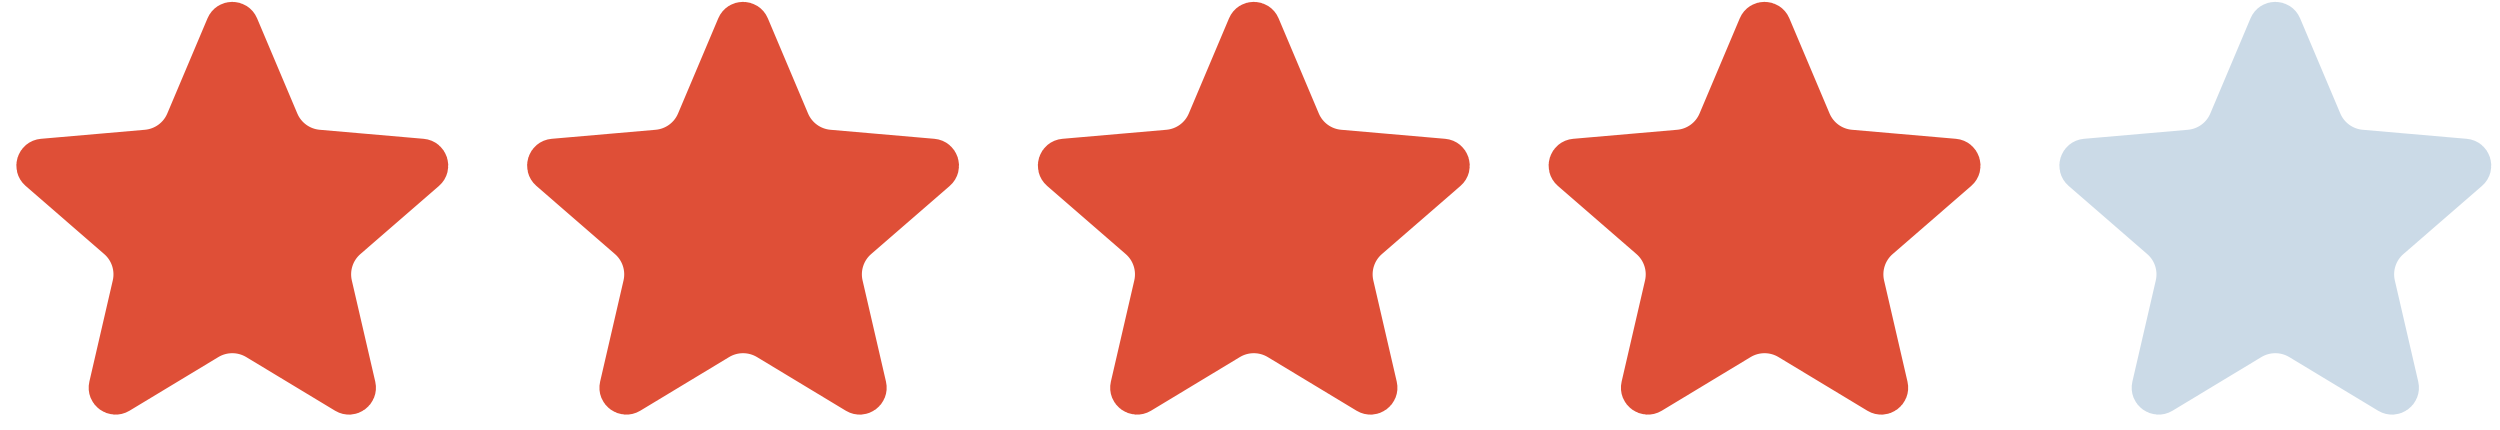
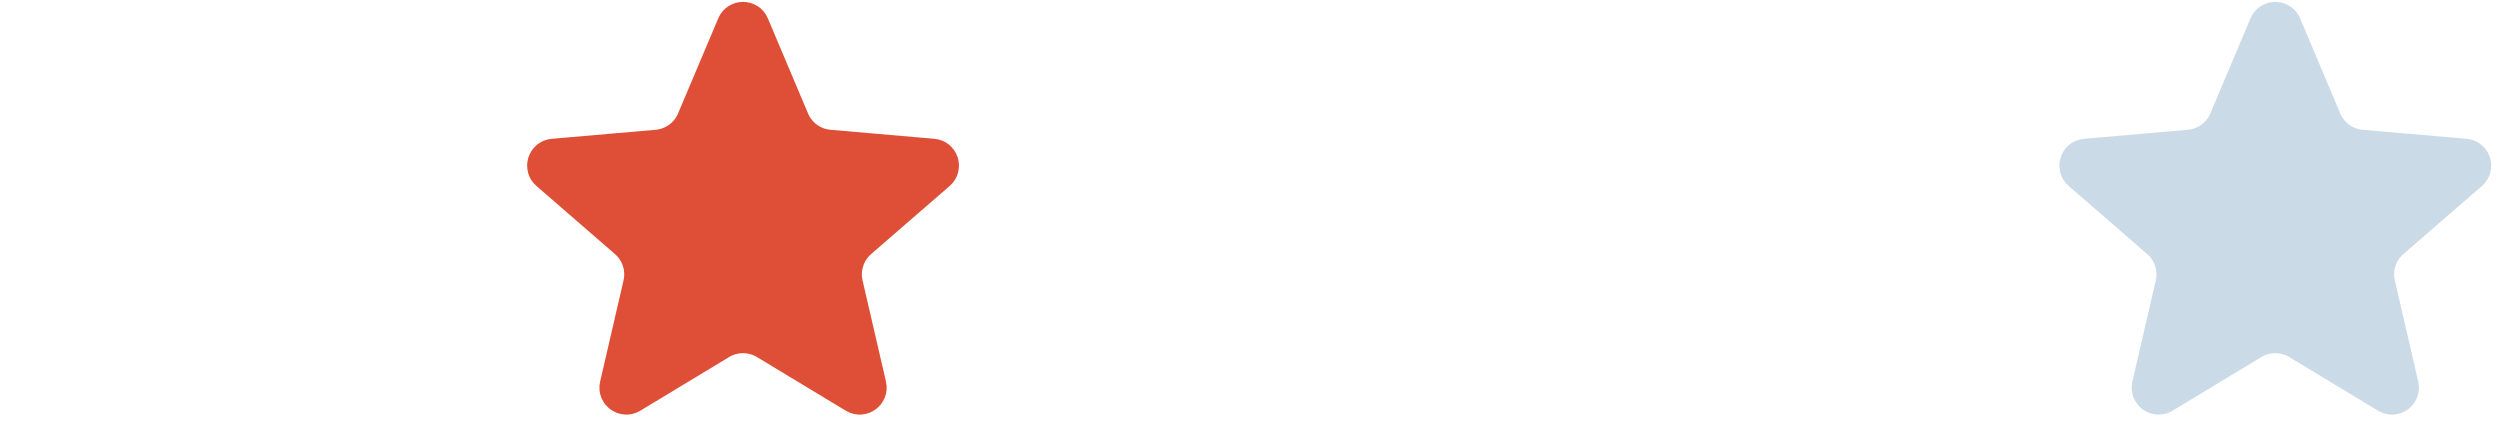
<svg xmlns="http://www.w3.org/2000/svg" width="93" height="16" viewBox="0 0 93 16" fill="none">
-   <path d="M8.411 0.972C8.497 0.768 8.786 0.768 8.872 0.972L10.369 4.514C10.622 5.111 11.183 5.519 11.829 5.575L15.697 5.911C15.917 5.93 16.006 6.205 15.839 6.349L12.916 8.884C12.426 9.308 12.211 9.969 12.357 10.601L13.229 14.367C13.278 14.582 13.044 14.752 12.855 14.638L9.546 12.64C8.99 12.305 8.293 12.305 7.737 12.64L4.428 14.638C4.239 14.752 4.005 14.582 4.055 14.367L4.926 10.601C5.072 9.969 4.857 9.308 4.367 8.884L1.444 6.349C1.278 6.205 1.366 5.93 1.586 5.911L5.454 5.575C6.1 5.519 6.662 5.111 6.914 4.514L8.411 0.972Z" fill="#DF4F37" stroke="#DF4F37" stroke-width="1.5" />
  <path d="M27.411 0.972C27.497 0.768 27.786 0.768 27.872 0.972L29.369 4.514C29.622 5.111 30.183 5.519 30.829 5.575L34.697 5.911C34.917 5.93 35.006 6.205 34.839 6.349L31.916 8.884C31.426 9.308 31.211 9.969 31.357 10.601L32.228 14.367C32.278 14.582 32.044 14.752 31.855 14.638L28.546 12.64C27.99 12.305 27.293 12.305 26.737 12.64L23.428 14.638C23.239 14.752 23.005 14.582 23.055 14.367L23.926 10.601C24.072 9.969 23.857 9.308 23.367 8.884L20.444 6.349C20.278 6.205 20.366 5.93 20.586 5.911L24.454 5.575C25.1 5.519 25.662 5.111 25.914 4.514L27.411 0.972Z" fill="#DF4F37" stroke="#DF4F37" stroke-width="1.5" />
-   <path d="M46.411 0.972C46.497 0.768 46.786 0.768 46.872 0.972L48.369 4.514C48.622 5.111 49.183 5.519 49.829 5.575L53.697 5.911C53.917 5.93 54.006 6.205 53.839 6.349L50.916 8.884C50.426 9.308 50.211 9.969 50.357 10.601L51.228 14.367C51.278 14.582 51.044 14.752 50.855 14.638L47.546 12.64C46.99 12.305 46.293 12.305 45.737 12.64L42.428 14.638C42.239 14.752 42.005 14.582 42.055 14.367L42.926 10.601C43.072 9.969 42.857 9.308 42.367 8.884L39.444 6.349C39.278 6.205 39.366 5.93 39.586 5.911L43.454 5.575C44.1 5.519 44.662 5.111 44.914 4.514L46.411 0.972Z" fill="#DF4F37" stroke="#DF4F37" stroke-width="1.5" />
-   <path d="M65.411 0.972C65.497 0.768 65.786 0.768 65.872 0.972L67.369 4.514C67.622 5.111 68.183 5.519 68.829 5.575L72.697 5.911C72.917 5.93 73.006 6.205 72.839 6.349L69.916 8.884C69.426 9.308 69.211 9.969 69.357 10.601L70.228 14.367C70.278 14.582 70.044 14.752 69.856 14.638L66.546 12.64C65.99 12.305 65.293 12.305 64.737 12.64L61.428 14.638C61.239 14.752 61.005 14.582 61.055 14.367L61.926 10.601C62.072 9.969 61.857 9.308 61.367 8.884L58.444 6.349C58.278 6.205 58.366 5.93 58.586 5.911L62.454 5.575C63.1 5.519 63.662 5.111 63.914 4.514L65.411 0.972Z" fill="#DF4F37" stroke="#DF4F37" stroke-width="1.5" />
  <path d="M84.411 0.972C84.497 0.768 84.786 0.768 84.872 0.972L86.369 4.514C86.622 5.111 87.183 5.519 87.829 5.575L91.697 5.911C91.917 5.93 92.006 6.205 91.839 6.349L88.916 8.884C88.426 9.308 88.211 9.969 88.357 10.601L89.228 14.367C89.278 14.582 89.044 14.752 88.856 14.638L85.546 12.64C84.99 12.305 84.293 12.305 83.737 12.64L80.428 14.638C80.239 14.752 80.005 14.582 80.055 14.367L80.926 10.601C81.072 9.969 80.857 9.308 80.367 8.884L77.444 6.349C77.278 6.205 77.366 5.93 77.586 5.911L81.454 5.575C82.1 5.519 82.662 5.111 82.914 4.514L84.411 0.972Z" fill="#CBDAE7" stroke="#CBDAE7" stroke-width="1.5" />
</svg>